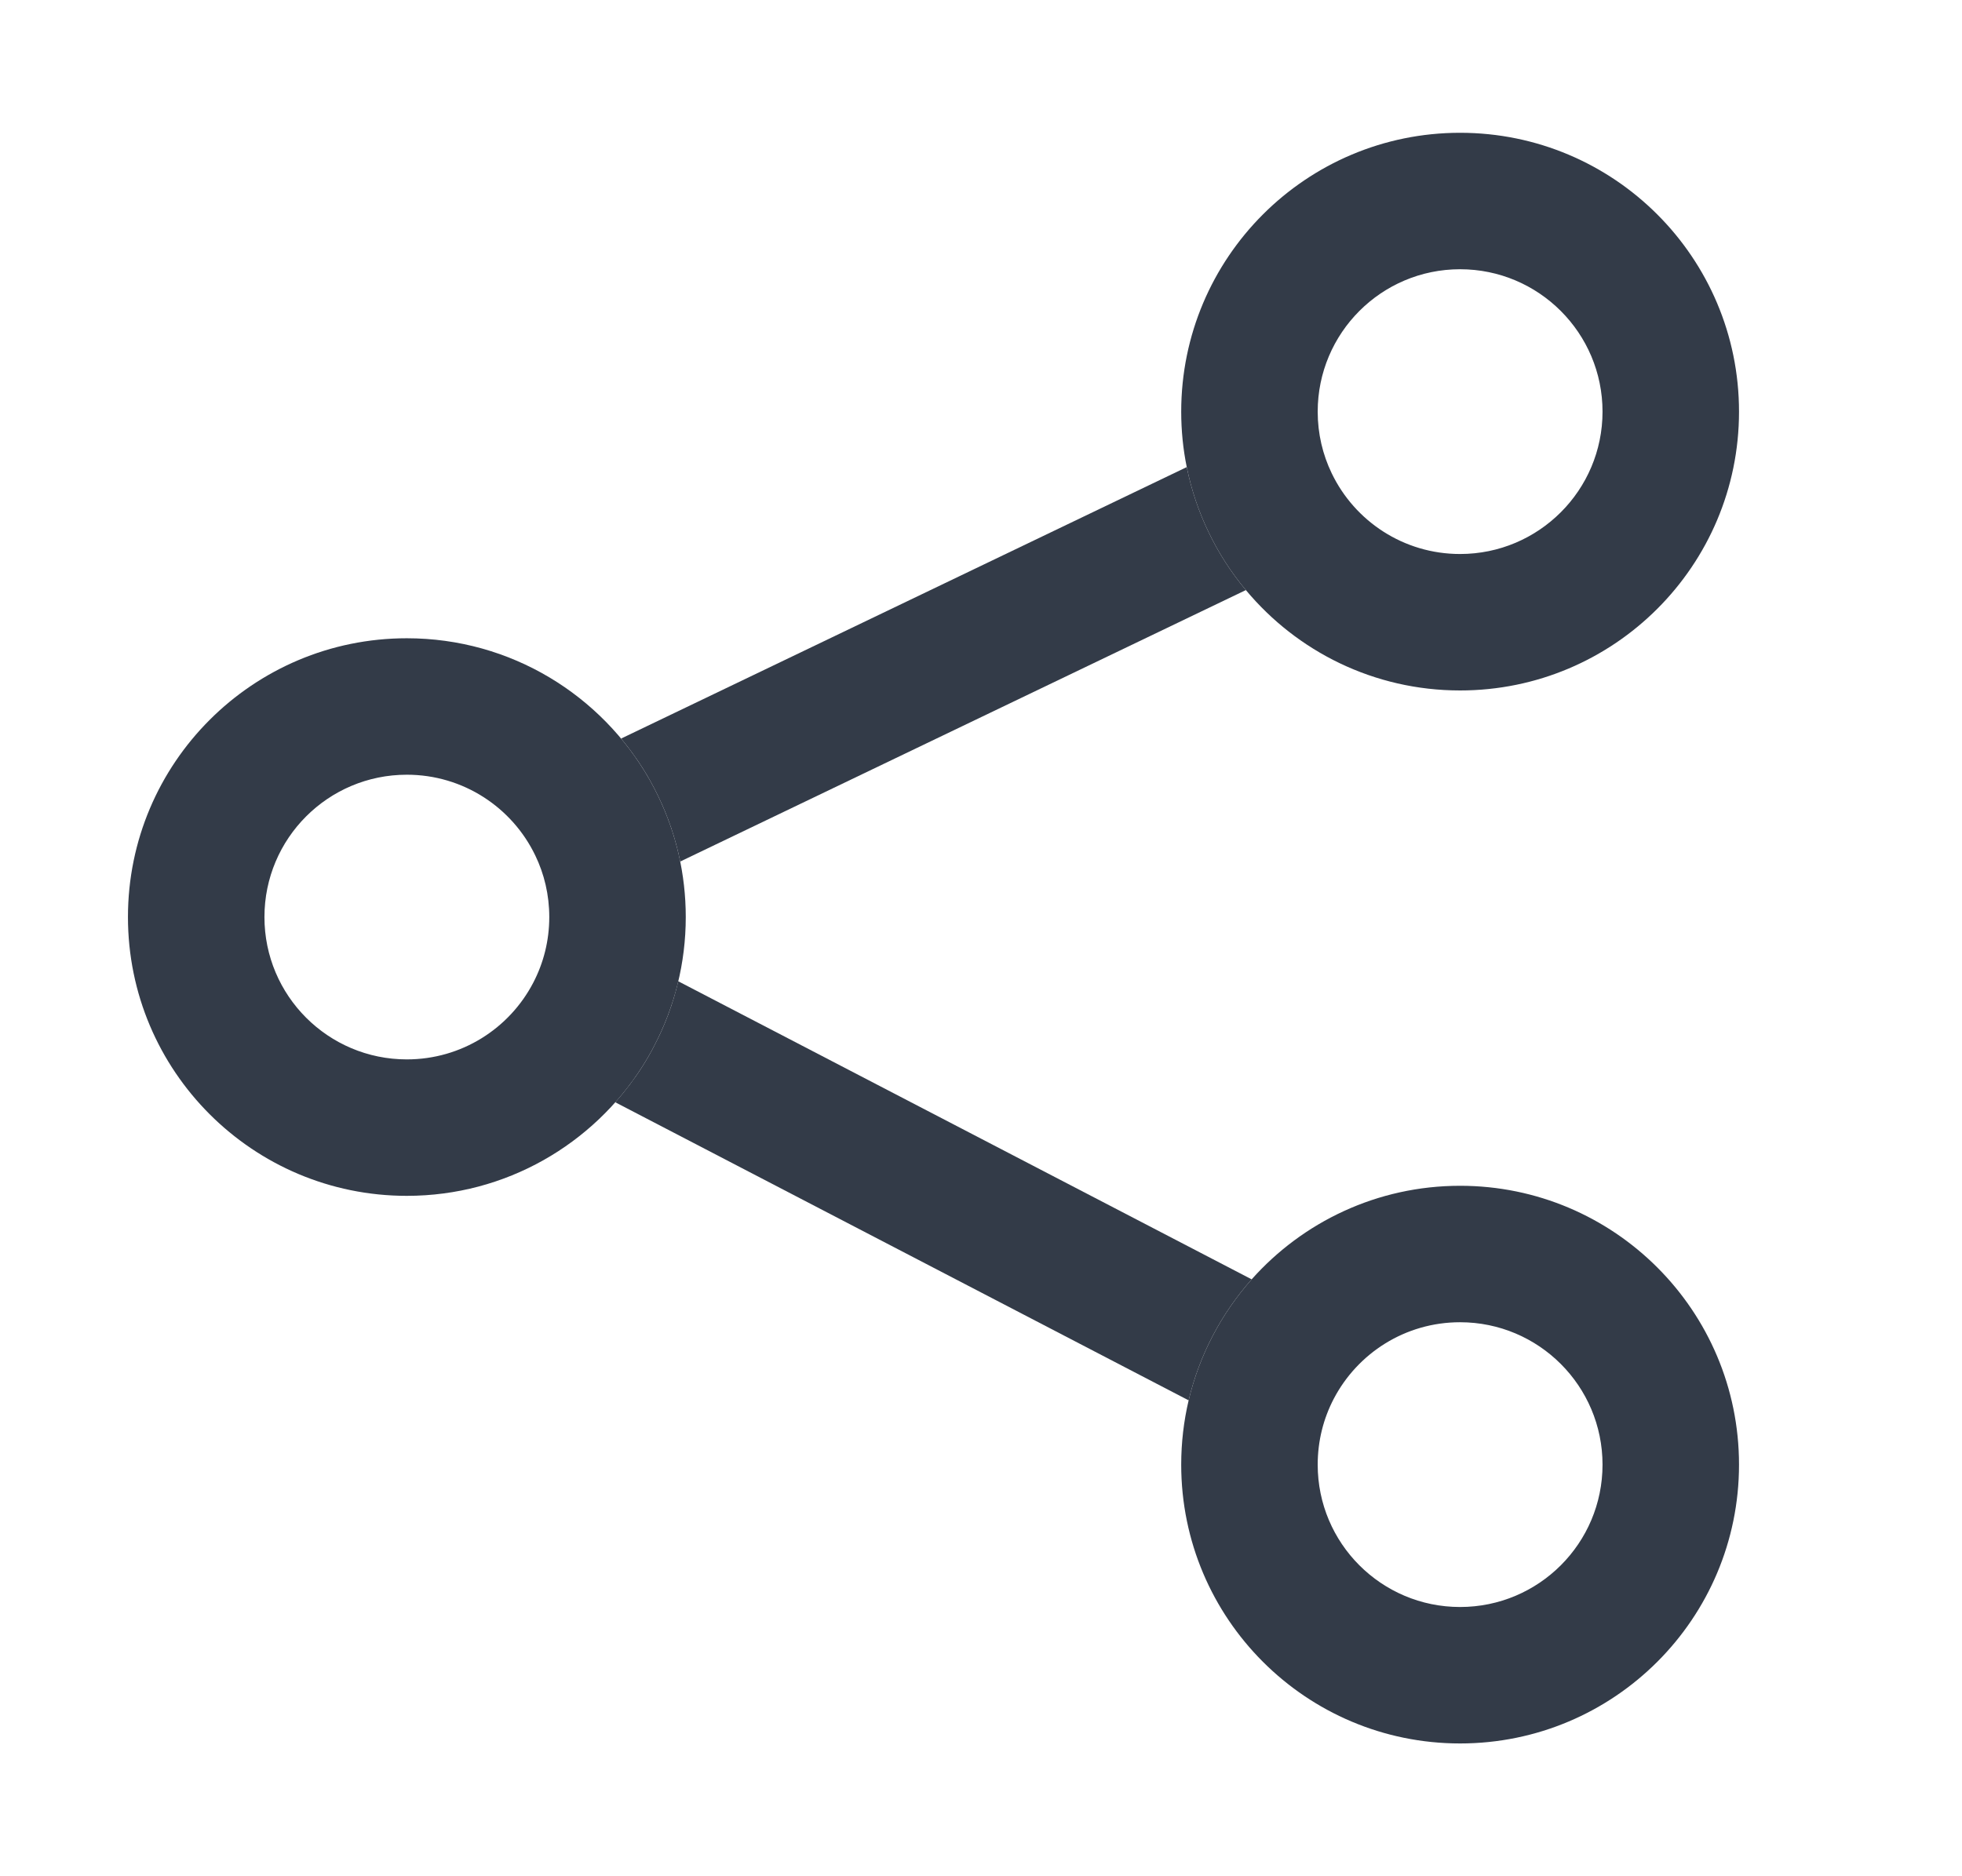
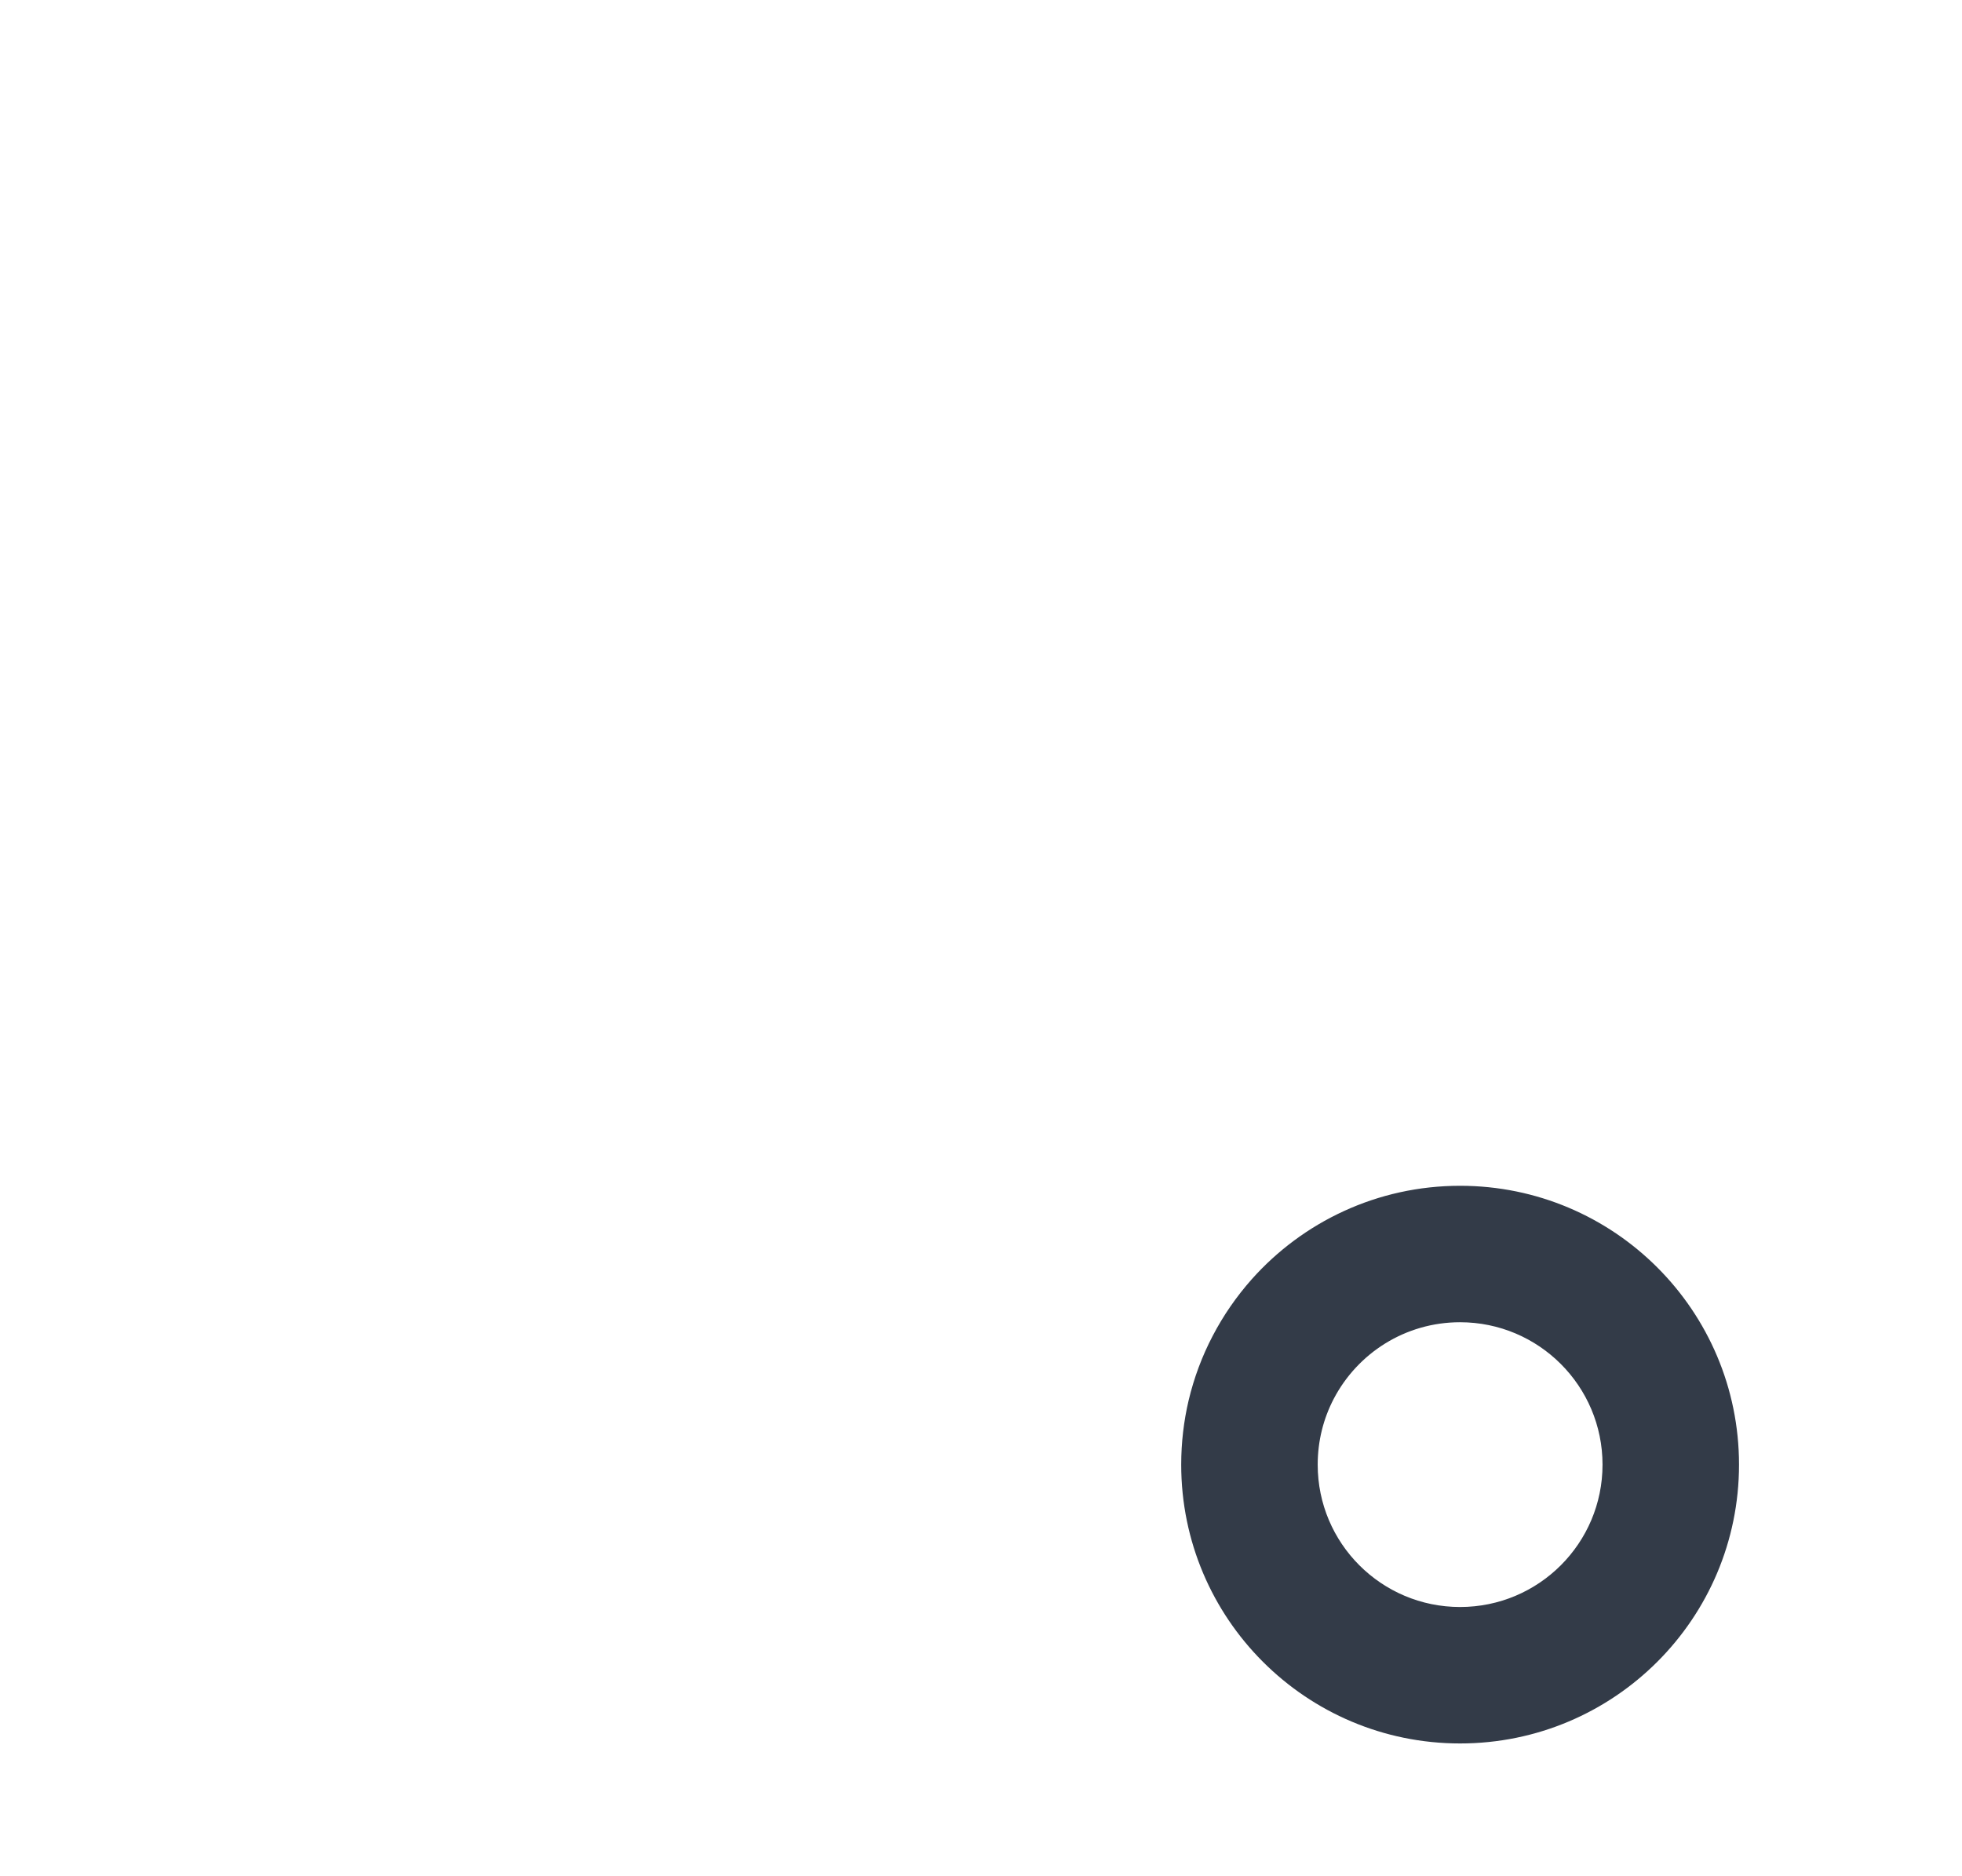
<svg xmlns="http://www.w3.org/2000/svg" width="23" height="22" viewBox="0 0 23 22" fill="none">
  <path fill-rule="evenodd" clip-rule="evenodd" d="M14.216 15.664C14.341 15.424 14.495 15.202 14.673 15.001C15.271 14.329 16.144 13.904 17.116 13.904C18.922 13.904 20.386 15.368 20.386 17.174C20.386 18.979 18.922 20.443 17.116 20.443C15.311 20.443 13.847 18.979 13.847 17.174C13.847 16.915 13.877 16.663 13.934 16.42C13.997 16.155 14.092 15.901 14.216 15.664ZM17.116 15.504C16.473 15.504 15.914 15.867 15.634 16.404C15.515 16.633 15.447 16.894 15.447 17.174C15.447 18.096 16.194 18.843 17.116 18.843C18.038 18.843 18.786 18.096 18.786 17.174C18.786 16.252 18.038 15.504 17.116 15.504Z" fill="#333B48" />
-   <path fill-rule="evenodd" clip-rule="evenodd" d="M1.5 10.753C1.5 8.947 2.964 7.484 4.769 7.484C5.991 7.484 7.055 8.154 7.616 9.144C7.652 9.207 7.685 9.272 7.717 9.338C7.924 9.767 8.039 10.248 8.039 10.753C8.039 11.296 7.906 11.81 7.67 12.262C7.628 12.344 7.582 12.423 7.533 12.501C6.954 13.414 5.933 14.022 4.769 14.022C2.964 14.022 1.5 12.559 1.5 10.753ZM4.769 9.084C3.847 9.084 3.1 9.831 3.1 10.753C3.1 11.675 3.847 12.422 4.769 12.422C5.412 12.422 5.972 12.059 6.251 11.523C6.371 11.293 6.439 11.032 6.439 10.753C6.439 10.493 6.38 10.248 6.275 10.031C6.005 9.469 5.431 9.084 4.769 9.084Z" fill="#333B48" />
-   <path fill-rule="evenodd" clip-rule="evenodd" d="M13.847 4.827C13.847 3.021 15.311 1.557 17.116 1.557C18.922 1.557 20.386 3.021 20.386 4.827C20.386 6.632 18.922 8.096 17.116 8.096C16.106 8.096 15.204 7.638 14.605 6.919C14.433 6.713 14.286 6.486 14.169 6.242C14.053 6.002 13.966 5.745 13.912 5.477C13.869 5.267 13.847 5.049 13.847 4.827ZM17.116 3.157C16.194 3.157 15.447 3.905 15.447 4.827C15.447 5.087 15.506 5.331 15.611 5.549C15.881 6.111 16.454 6.496 17.116 6.496C18.038 6.496 18.786 5.748 18.786 4.827C18.786 3.905 18.038 3.157 17.116 3.157Z" fill="#333B48" />
-   <path d="M7.281 8.66C7.406 8.811 7.519 8.972 7.616 9.144C7.652 9.207 7.685 9.272 7.717 9.338C7.833 9.578 7.92 9.834 7.974 10.102L14.605 6.919C14.433 6.713 14.286 6.486 14.169 6.242C14.053 6.002 13.966 5.745 13.912 5.477L7.281 8.66Z" fill="#333B48" />
-   <path d="M7.951 11.506C7.889 11.772 7.794 12.025 7.67 12.262C7.628 12.344 7.582 12.423 7.533 12.501C7.438 12.651 7.33 12.793 7.213 12.925L13.934 16.42C13.997 16.155 14.092 15.901 14.216 15.664C14.341 15.424 14.495 15.202 14.673 15.001L7.951 11.506Z" fill="#333B48" />
</svg>